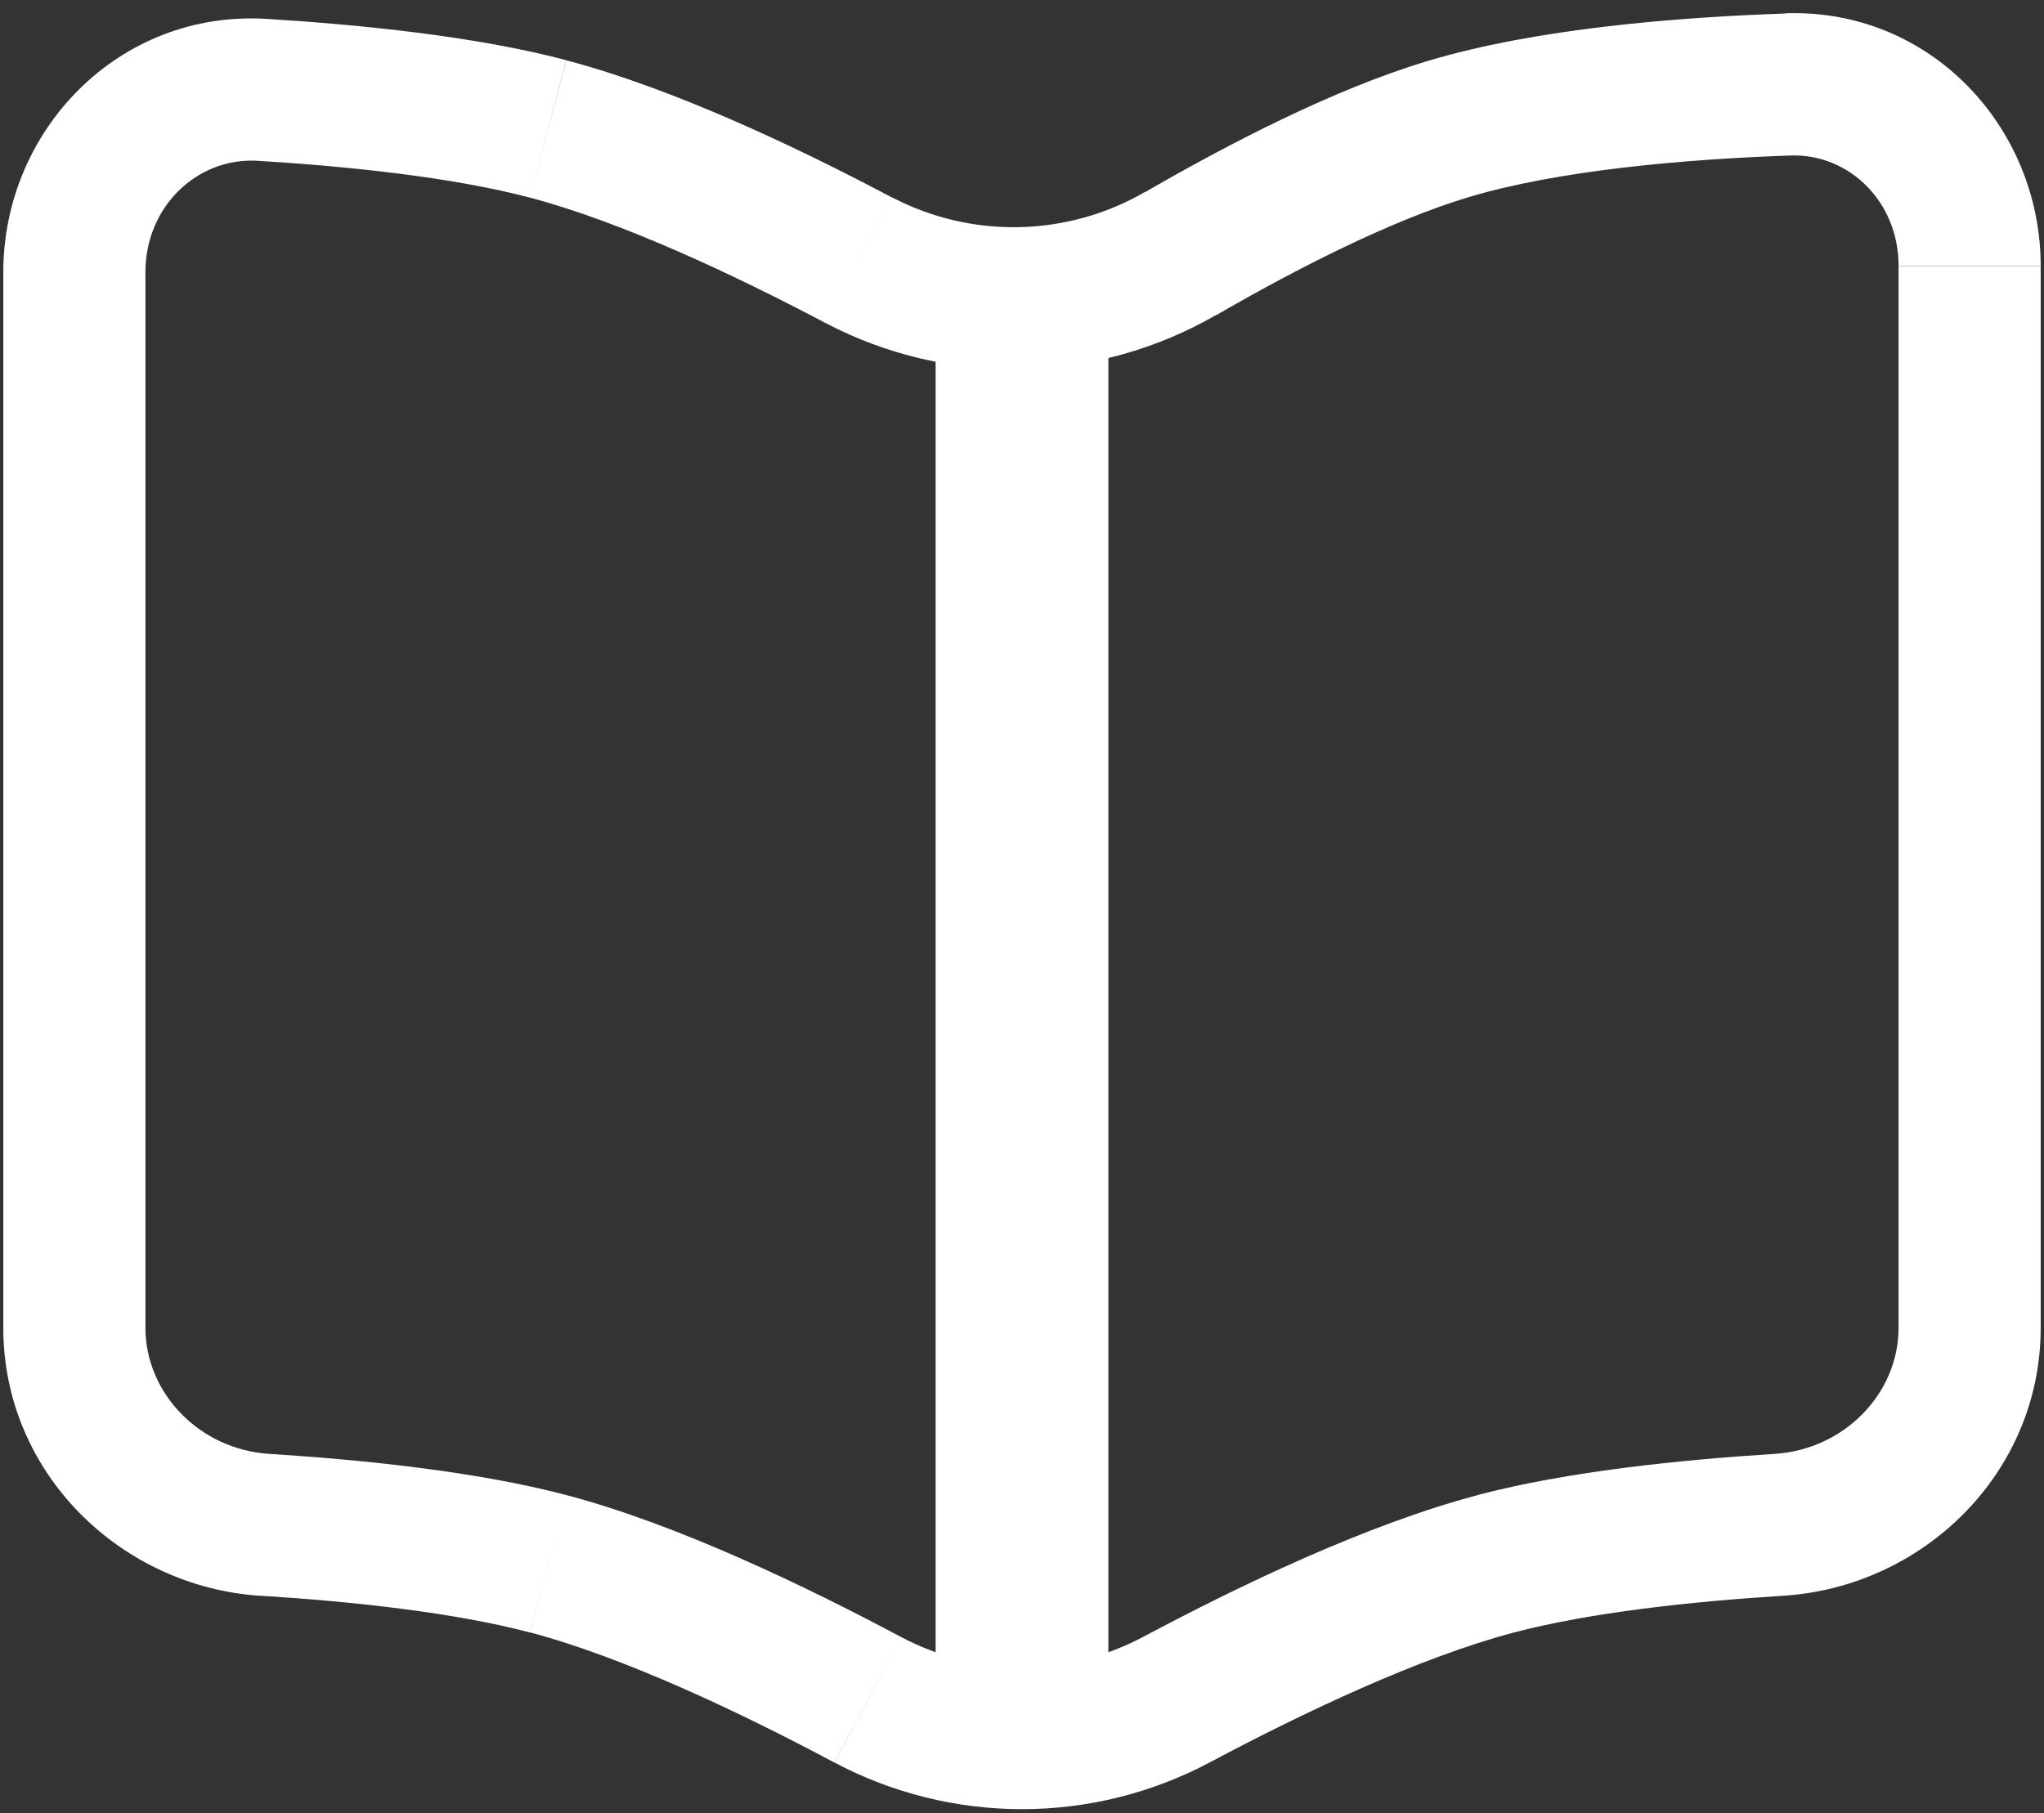
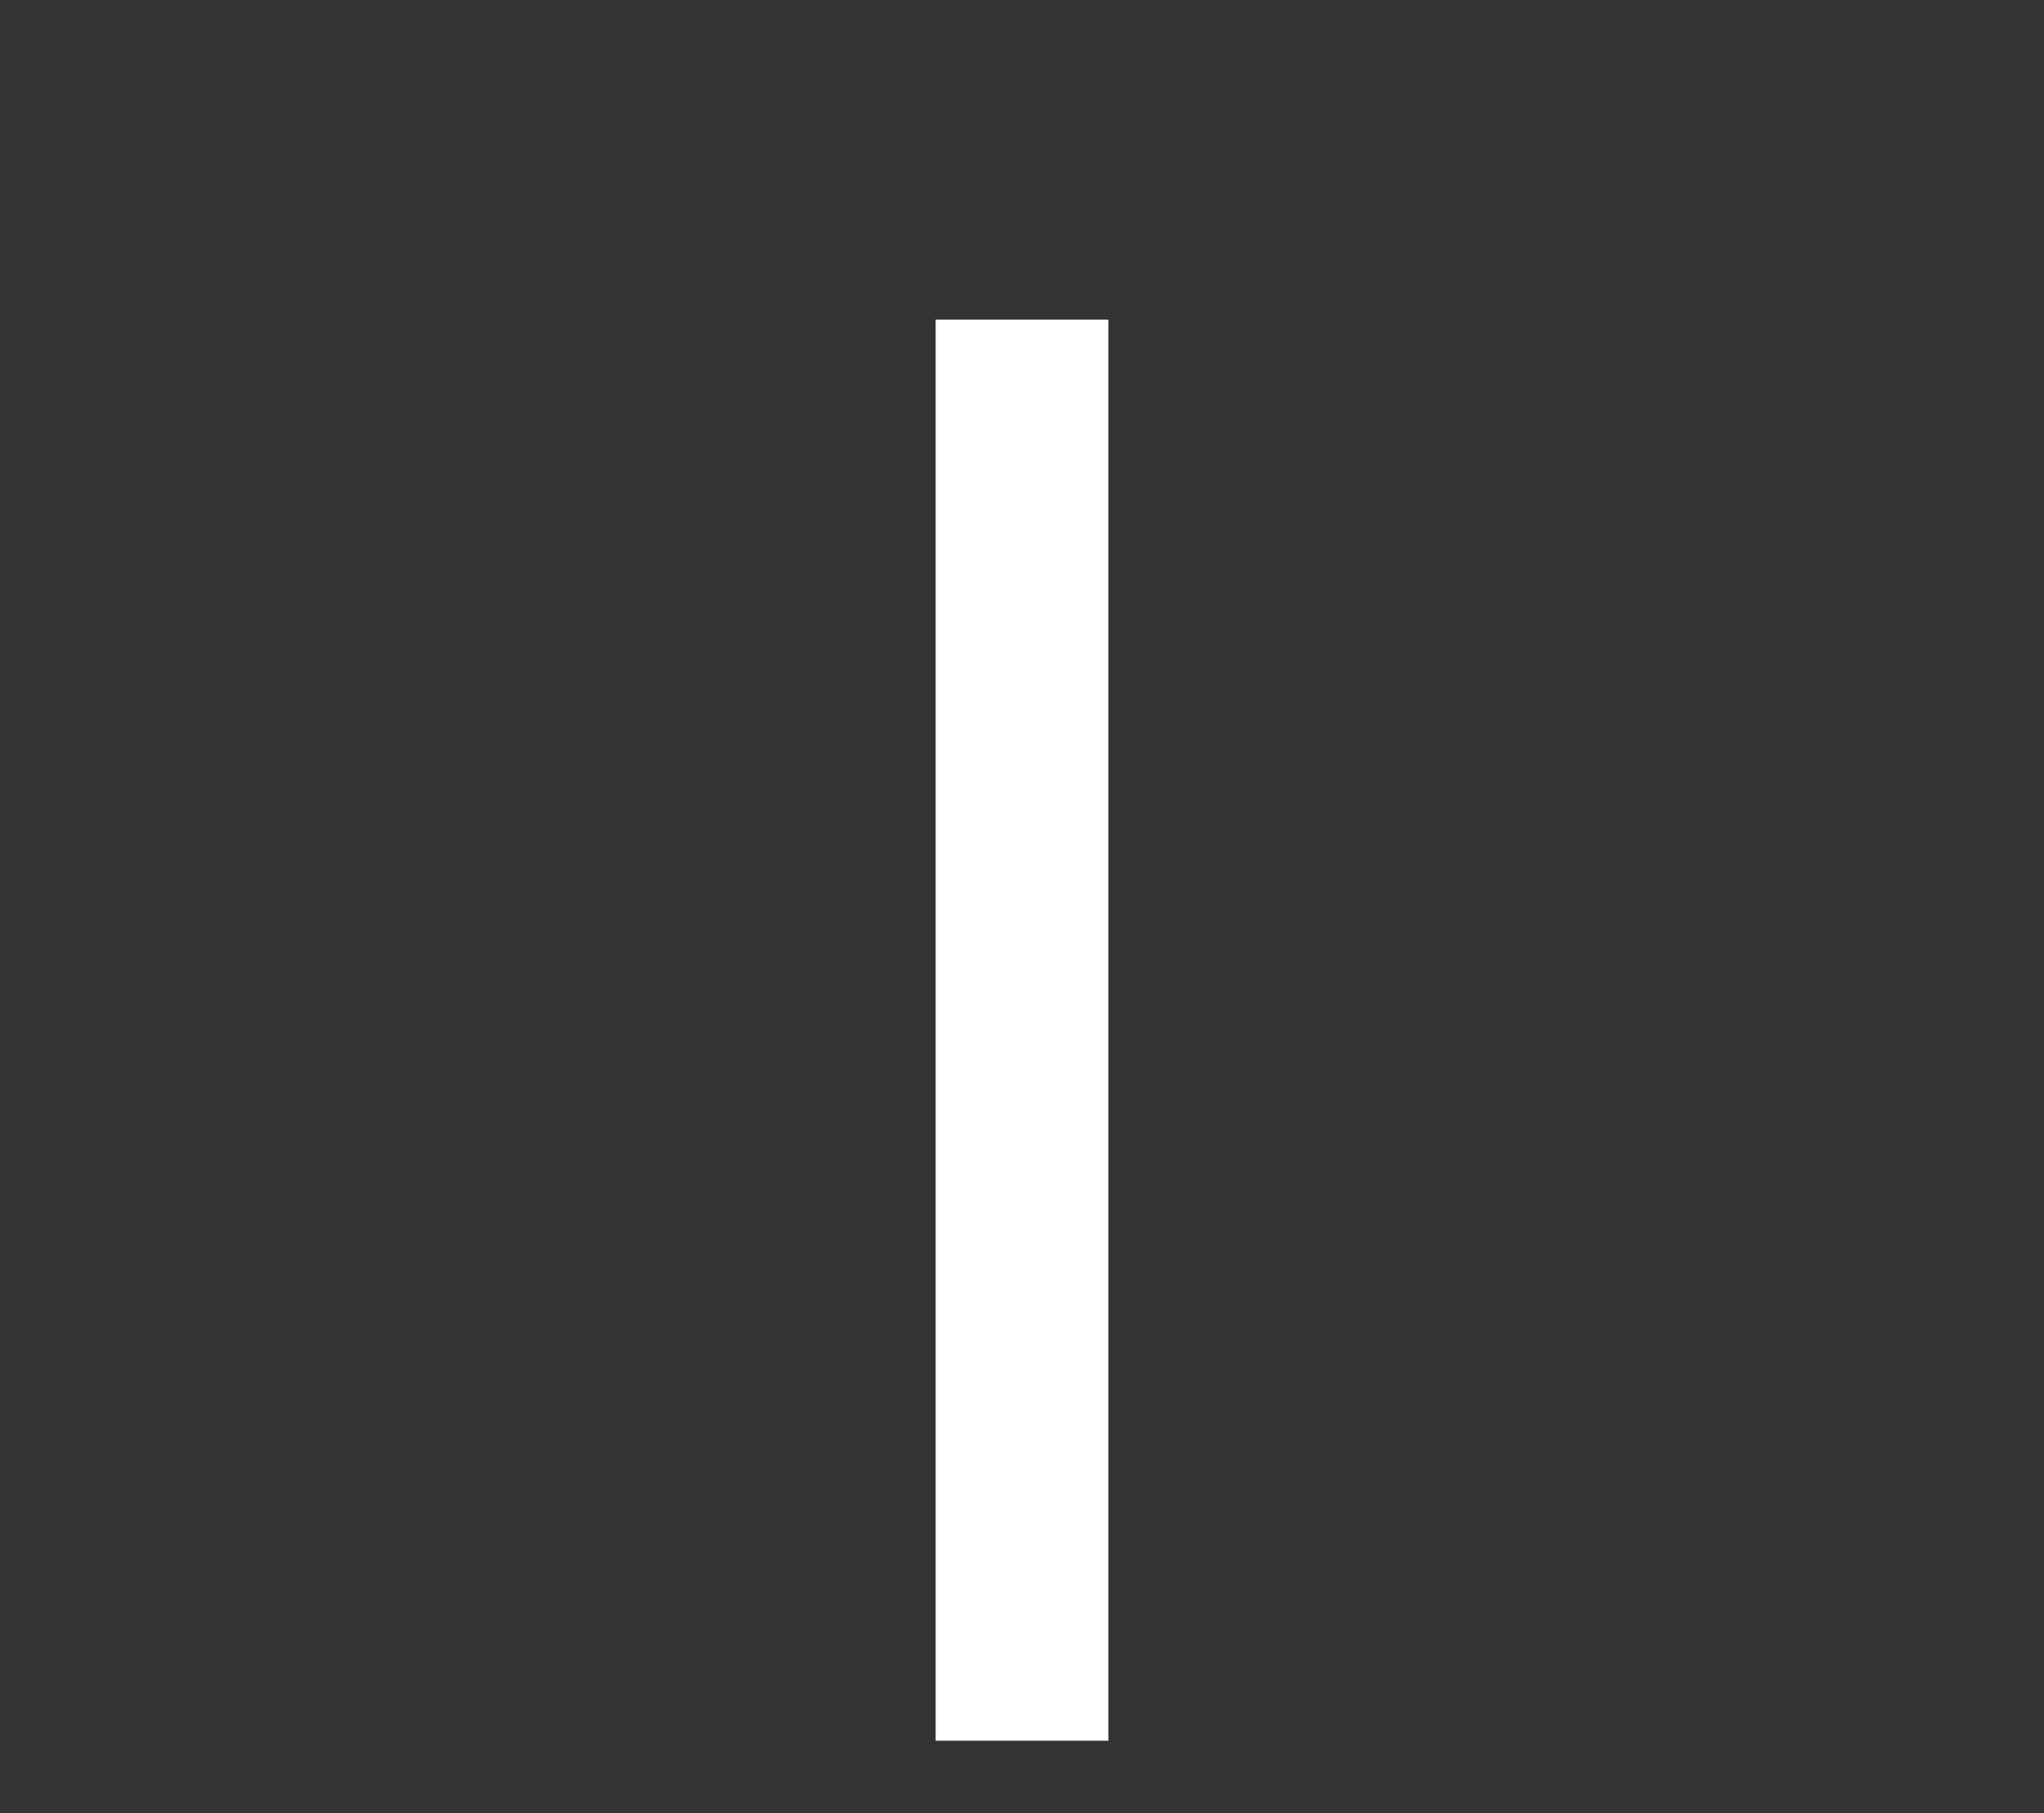
<svg xmlns="http://www.w3.org/2000/svg" width="71" height="63" viewBox="0 0 71 63" fill="none">
  <rect x="0" y="0" width="71" height="63" fill="#333333" stroke="none" />
-   <path d="M5.052 46.137V9.455H0.115V46.144H5.052V46.137ZM70.885 46.137V9.241H65.948V46.141L70.885 46.137ZM62.018 0.469C58.268 0.6 53.374 0.985 49.605 2.115L51.02 6.848C54.147 5.913 58.505 5.531 62.189 5.403L62.018 0.469ZM49.605 2.115C46.33 3.095 42.646 5.014 39.773 6.677L42.248 10.949C45.046 9.33 48.321 7.658 51.02 6.848L49.605 2.115ZM8.956 5.587C12.136 5.781 15.737 6.16 18.413 6.868L19.67 2.091C16.51 1.255 12.508 0.857 9.259 0.656L8.956 5.587ZM18.413 6.868C21.579 7.704 25.477 9.534 28.693 11.232L30.997 6.868C27.722 5.133 23.413 3.082 19.674 2.095L18.413 6.868ZM42.017 61.236C45.279 59.498 49.322 57.582 52.587 56.72L51.33 51.947C47.478 52.961 43.015 55.11 39.697 56.878L42.017 61.236ZM52.587 56.72C55.23 56.022 58.782 55.64 61.939 55.443L61.629 50.515C58.403 50.719 54.457 51.118 51.326 51.944L52.587 56.72ZM31.303 56.878C27.985 55.11 23.525 52.961 19.67 51.944L18.413 56.717C21.678 57.582 25.72 59.498 28.979 61.236L31.303 56.878ZM19.67 51.944C16.543 51.121 12.593 50.719 9.367 50.515L9.061 55.443C12.218 55.64 15.77 56.022 18.41 56.72L19.67 51.947V51.944ZM65.948 46.141C65.948 48.399 64.078 50.364 61.629 50.515L61.939 55.443C66.791 55.14 70.885 51.193 70.885 46.137L65.948 46.141ZM70.885 9.241C70.885 4.422 67.051 0.288 62.018 0.462L62.189 5.403C64.213 5.33 65.948 6.993 65.948 9.234H70.885V9.241ZM0.115 46.137C0.115 51.193 4.209 55.14 9.061 55.446L9.367 50.515C6.918 50.364 5.052 48.392 5.052 46.137H0.115ZM39.697 56.878C38.404 57.563 36.963 57.925 35.5 57.925C34.037 57.925 32.596 57.563 31.303 56.878L28.983 61.236C30.99 62.301 33.228 62.858 35.5 62.858C37.772 62.858 40.01 62.301 42.017 61.236L39.697 56.878ZM39.773 6.67C38.445 7.438 36.945 7.858 35.411 7.892C33.878 7.926 32.361 7.572 31 6.864L28.693 11.232C30.793 12.331 33.136 12.878 35.505 12.828C37.875 12.777 40.193 12.129 42.245 10.943L39.773 6.67ZM5.052 9.455C5.052 7.161 6.869 5.459 8.956 5.587L9.259 0.656C4.13 0.344 0.115 4.524 0.115 9.455H5.052Z" fill="#ffffff" />
  <path d="M35.5 11.104V60.479" stroke="#ffffff" stroke-width="6" />
</svg>